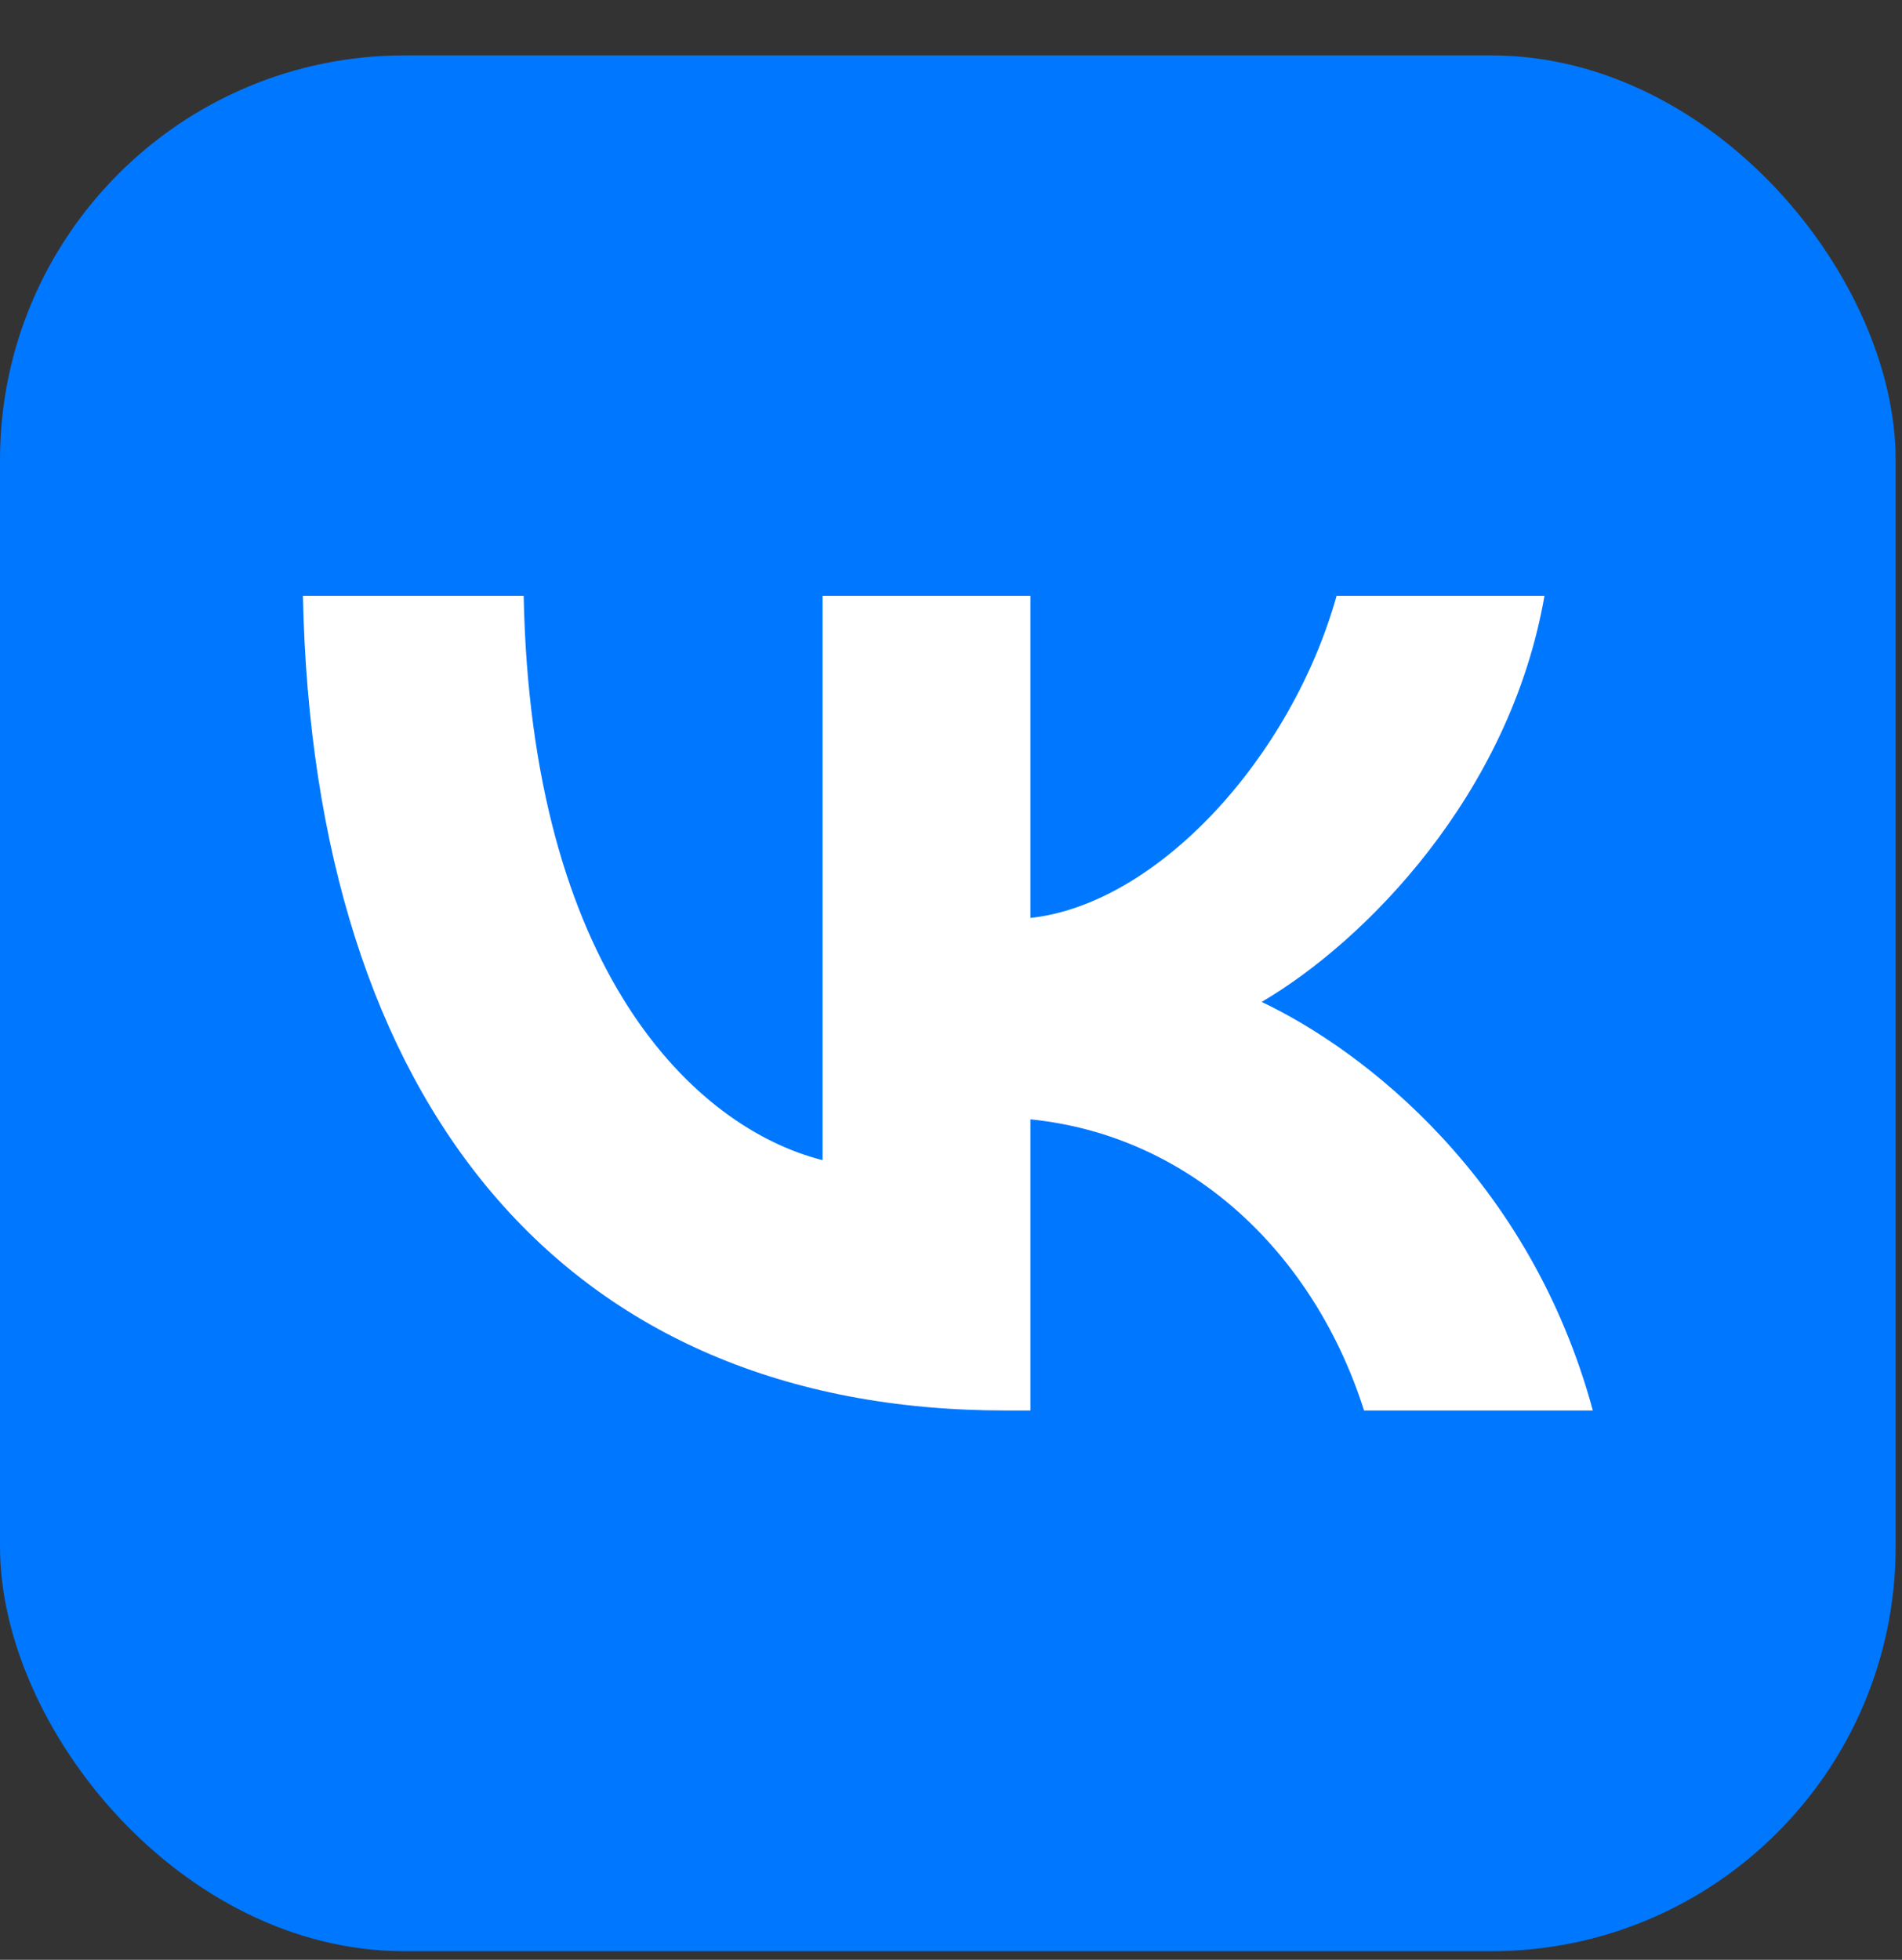
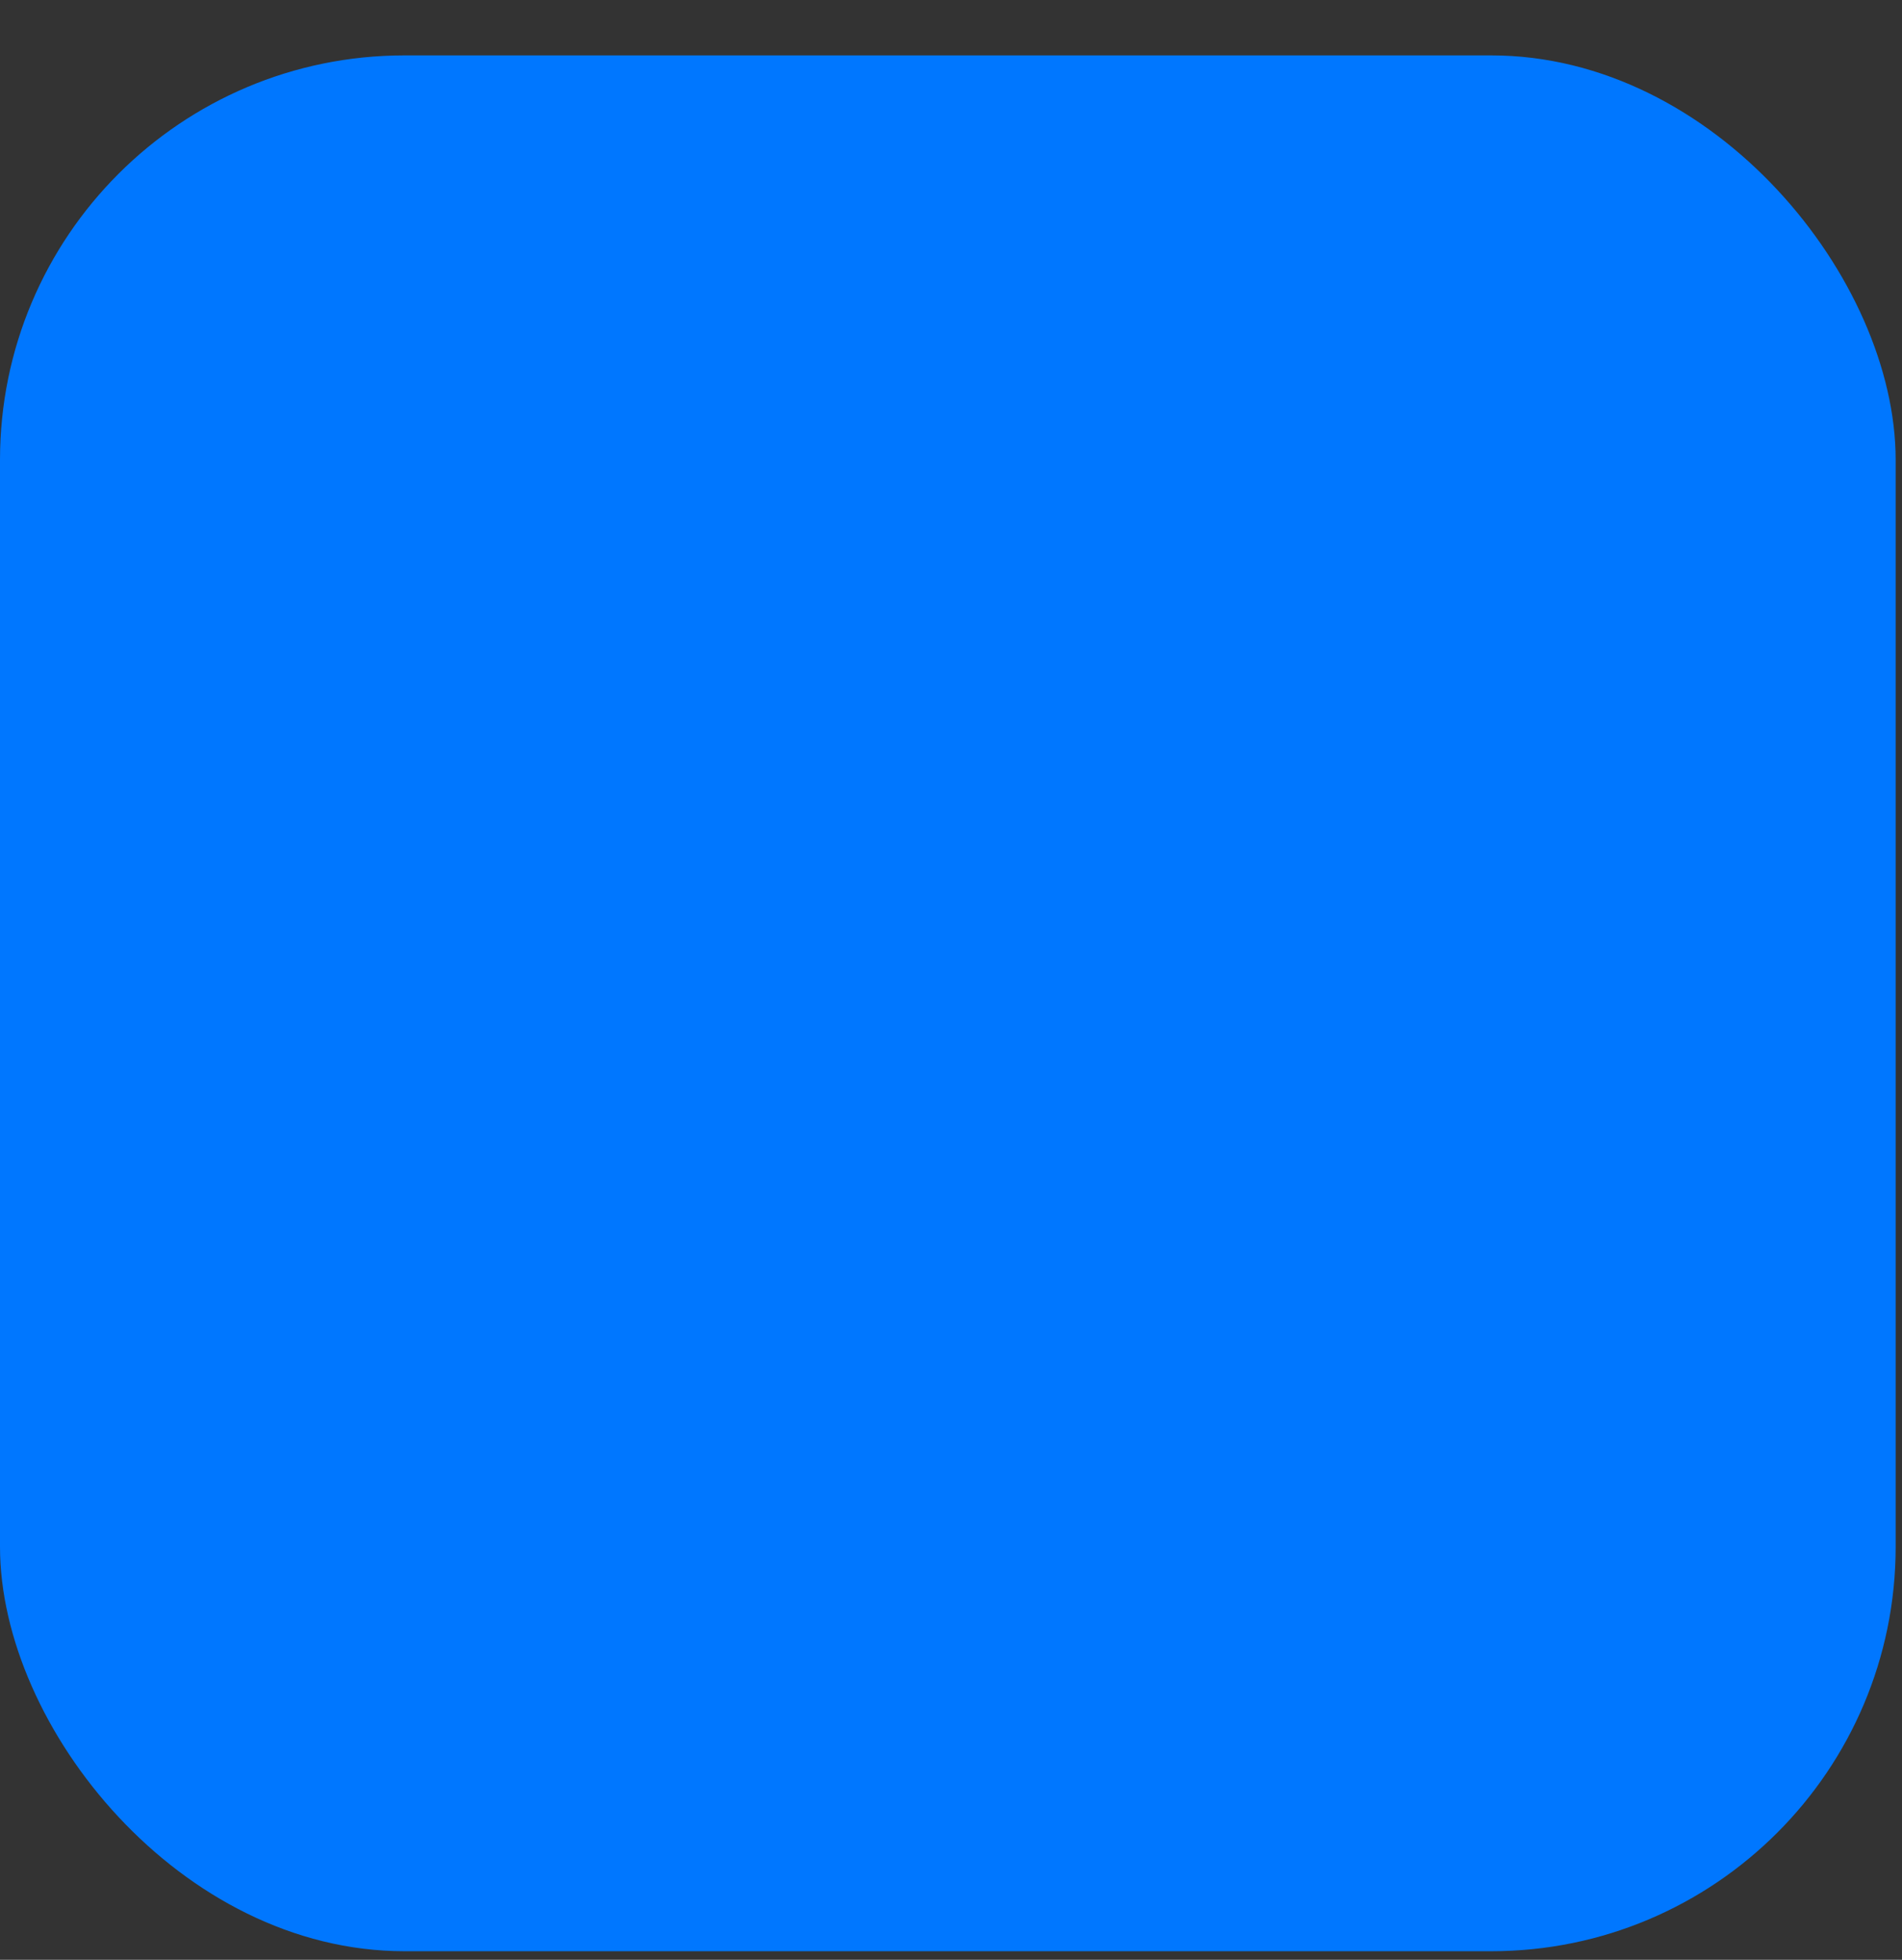
<svg xmlns="http://www.w3.org/2000/svg" width="33" height="34" viewBox="0 0 33 34" fill="none">
  <rect x="0" y="0" width="33" height="34" fill="#333333" stroke="none" />
  <rect y="0.961" width="32.89" height="32.89" rx="7.017" fill="#0077FF" />
-   <path d="M17.445 24.47C9.799 24.47 5.438 19.165 5.256 10.336H9.086C9.212 16.816 12.035 19.561 14.272 20.127V10.336H17.878V15.925C20.087 15.684 22.407 13.137 23.19 10.336H26.797C26.196 13.788 23.679 16.335 21.89 17.382C23.679 18.231 26.545 20.452 27.636 24.47H23.666C22.813 21.782 20.688 19.702 17.878 19.419V24.47H17.445Z" fill="white" />
</svg>